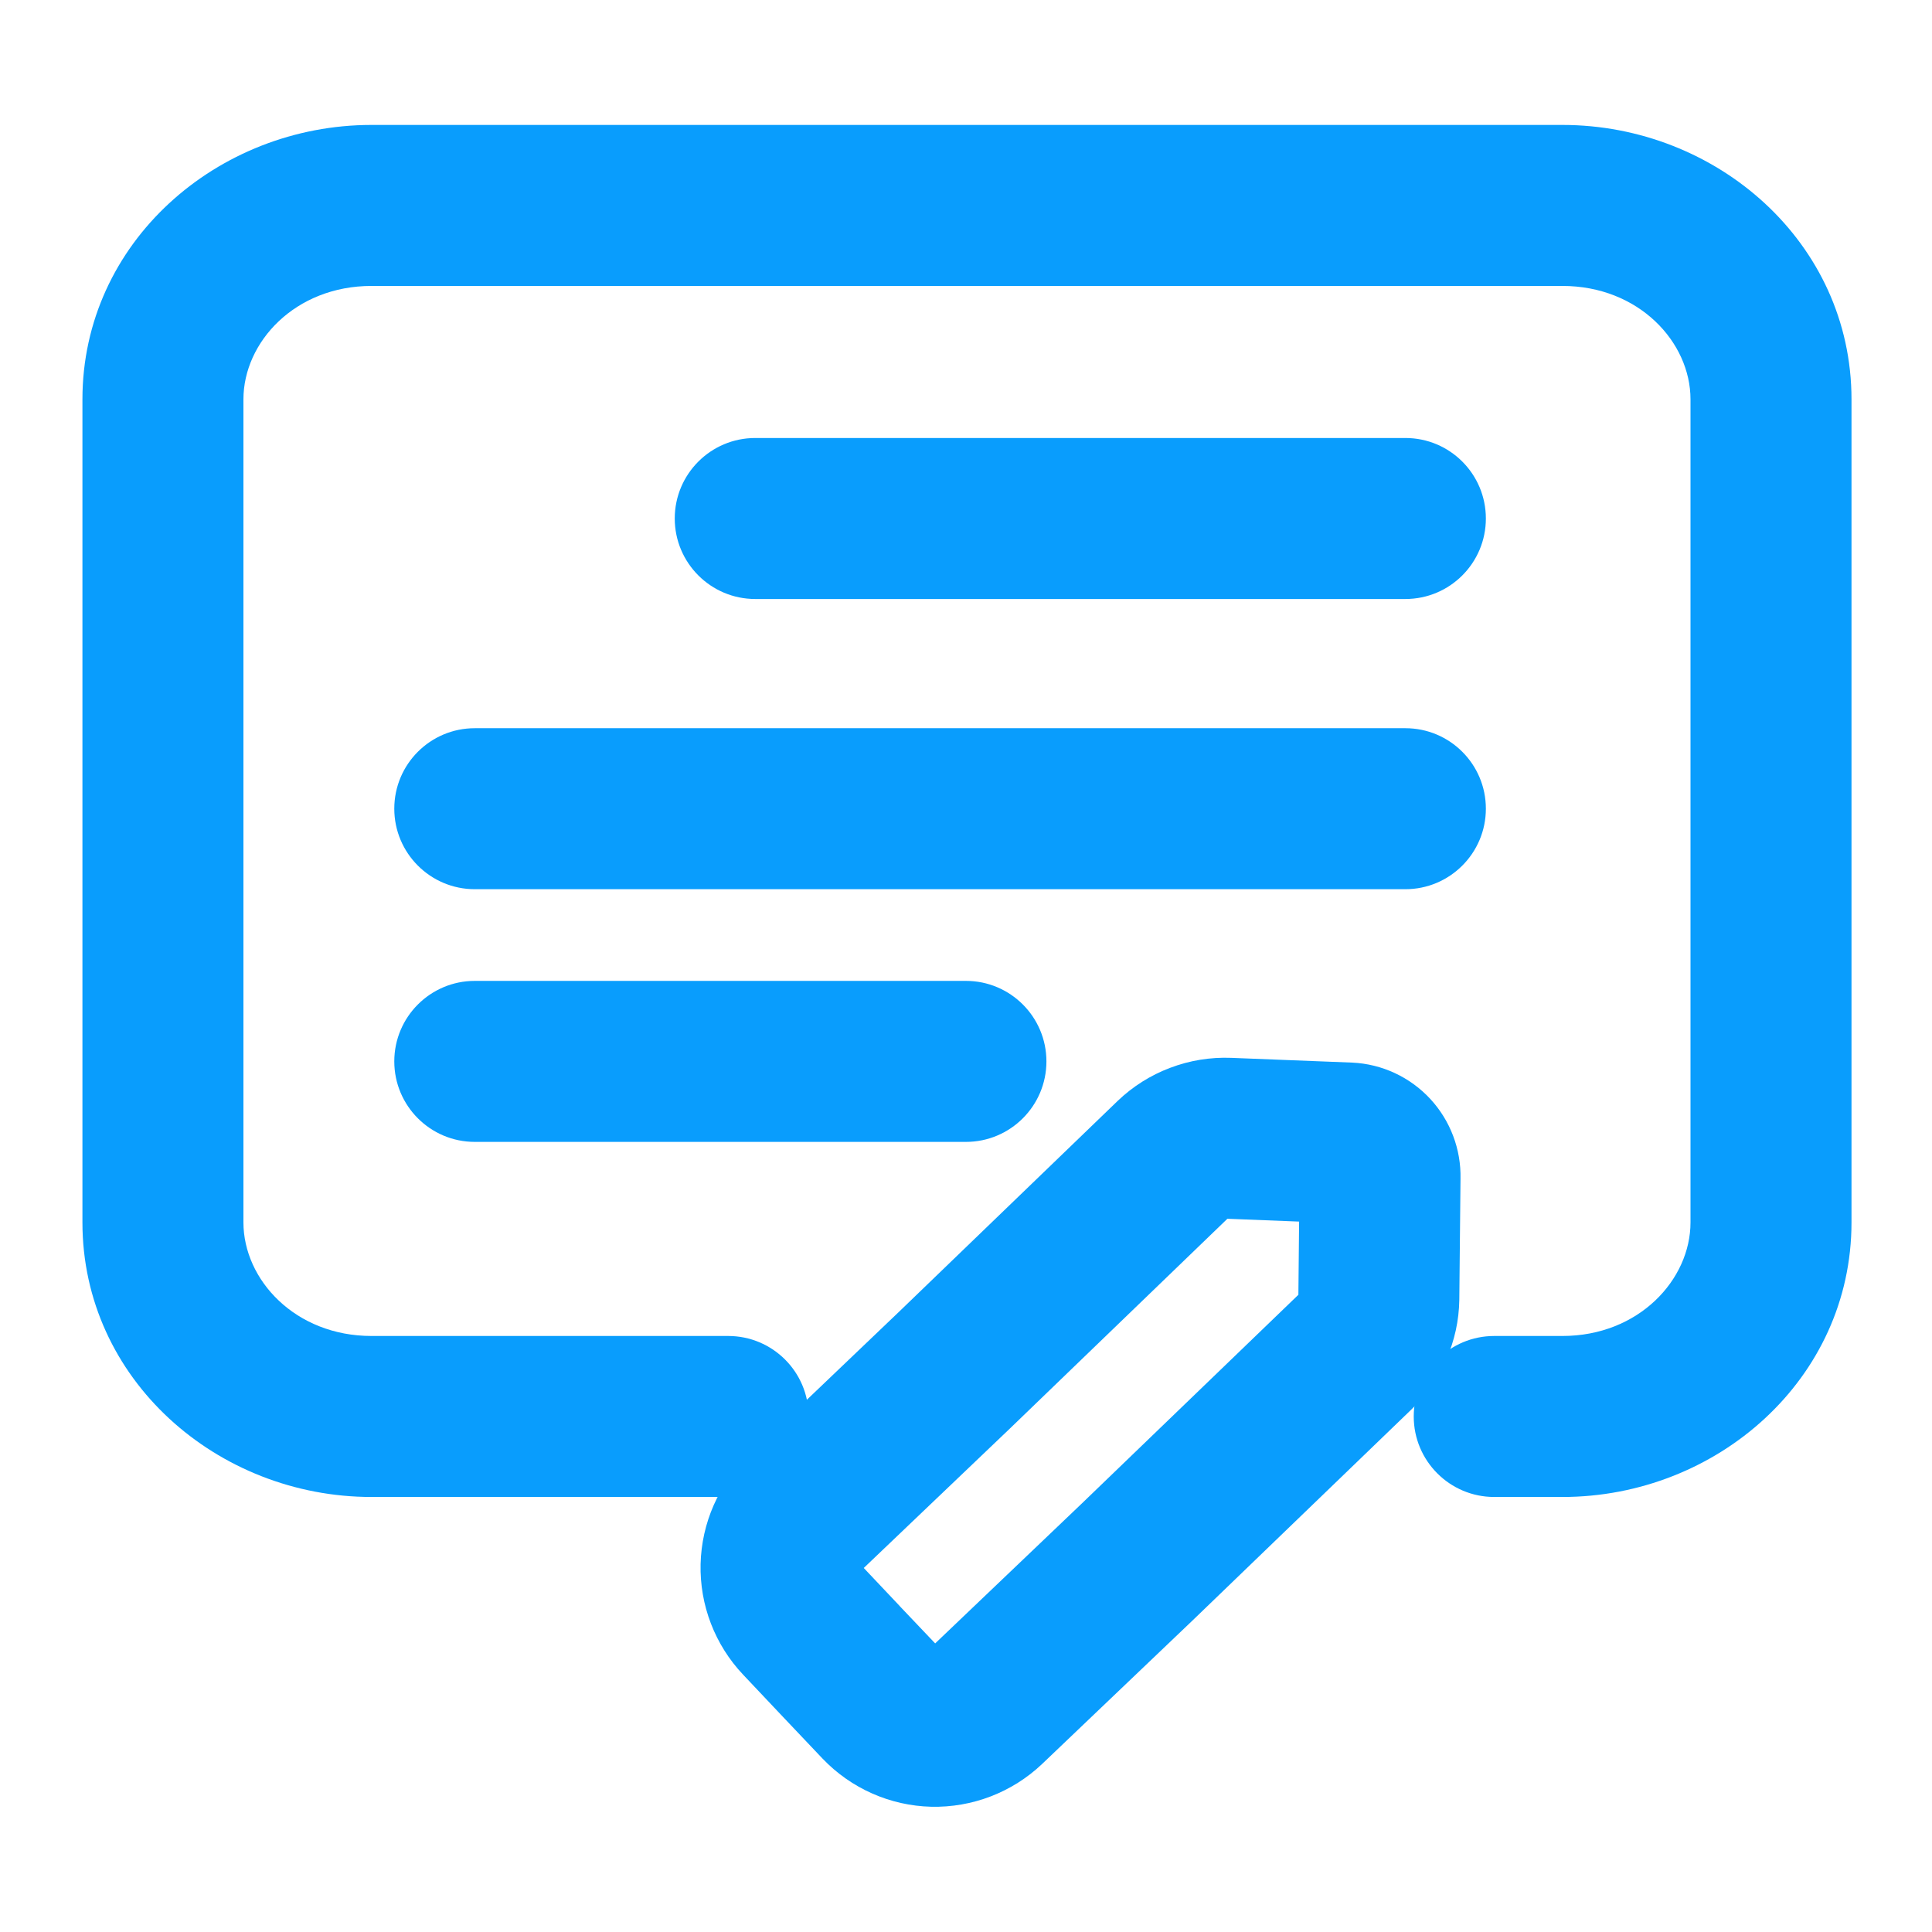
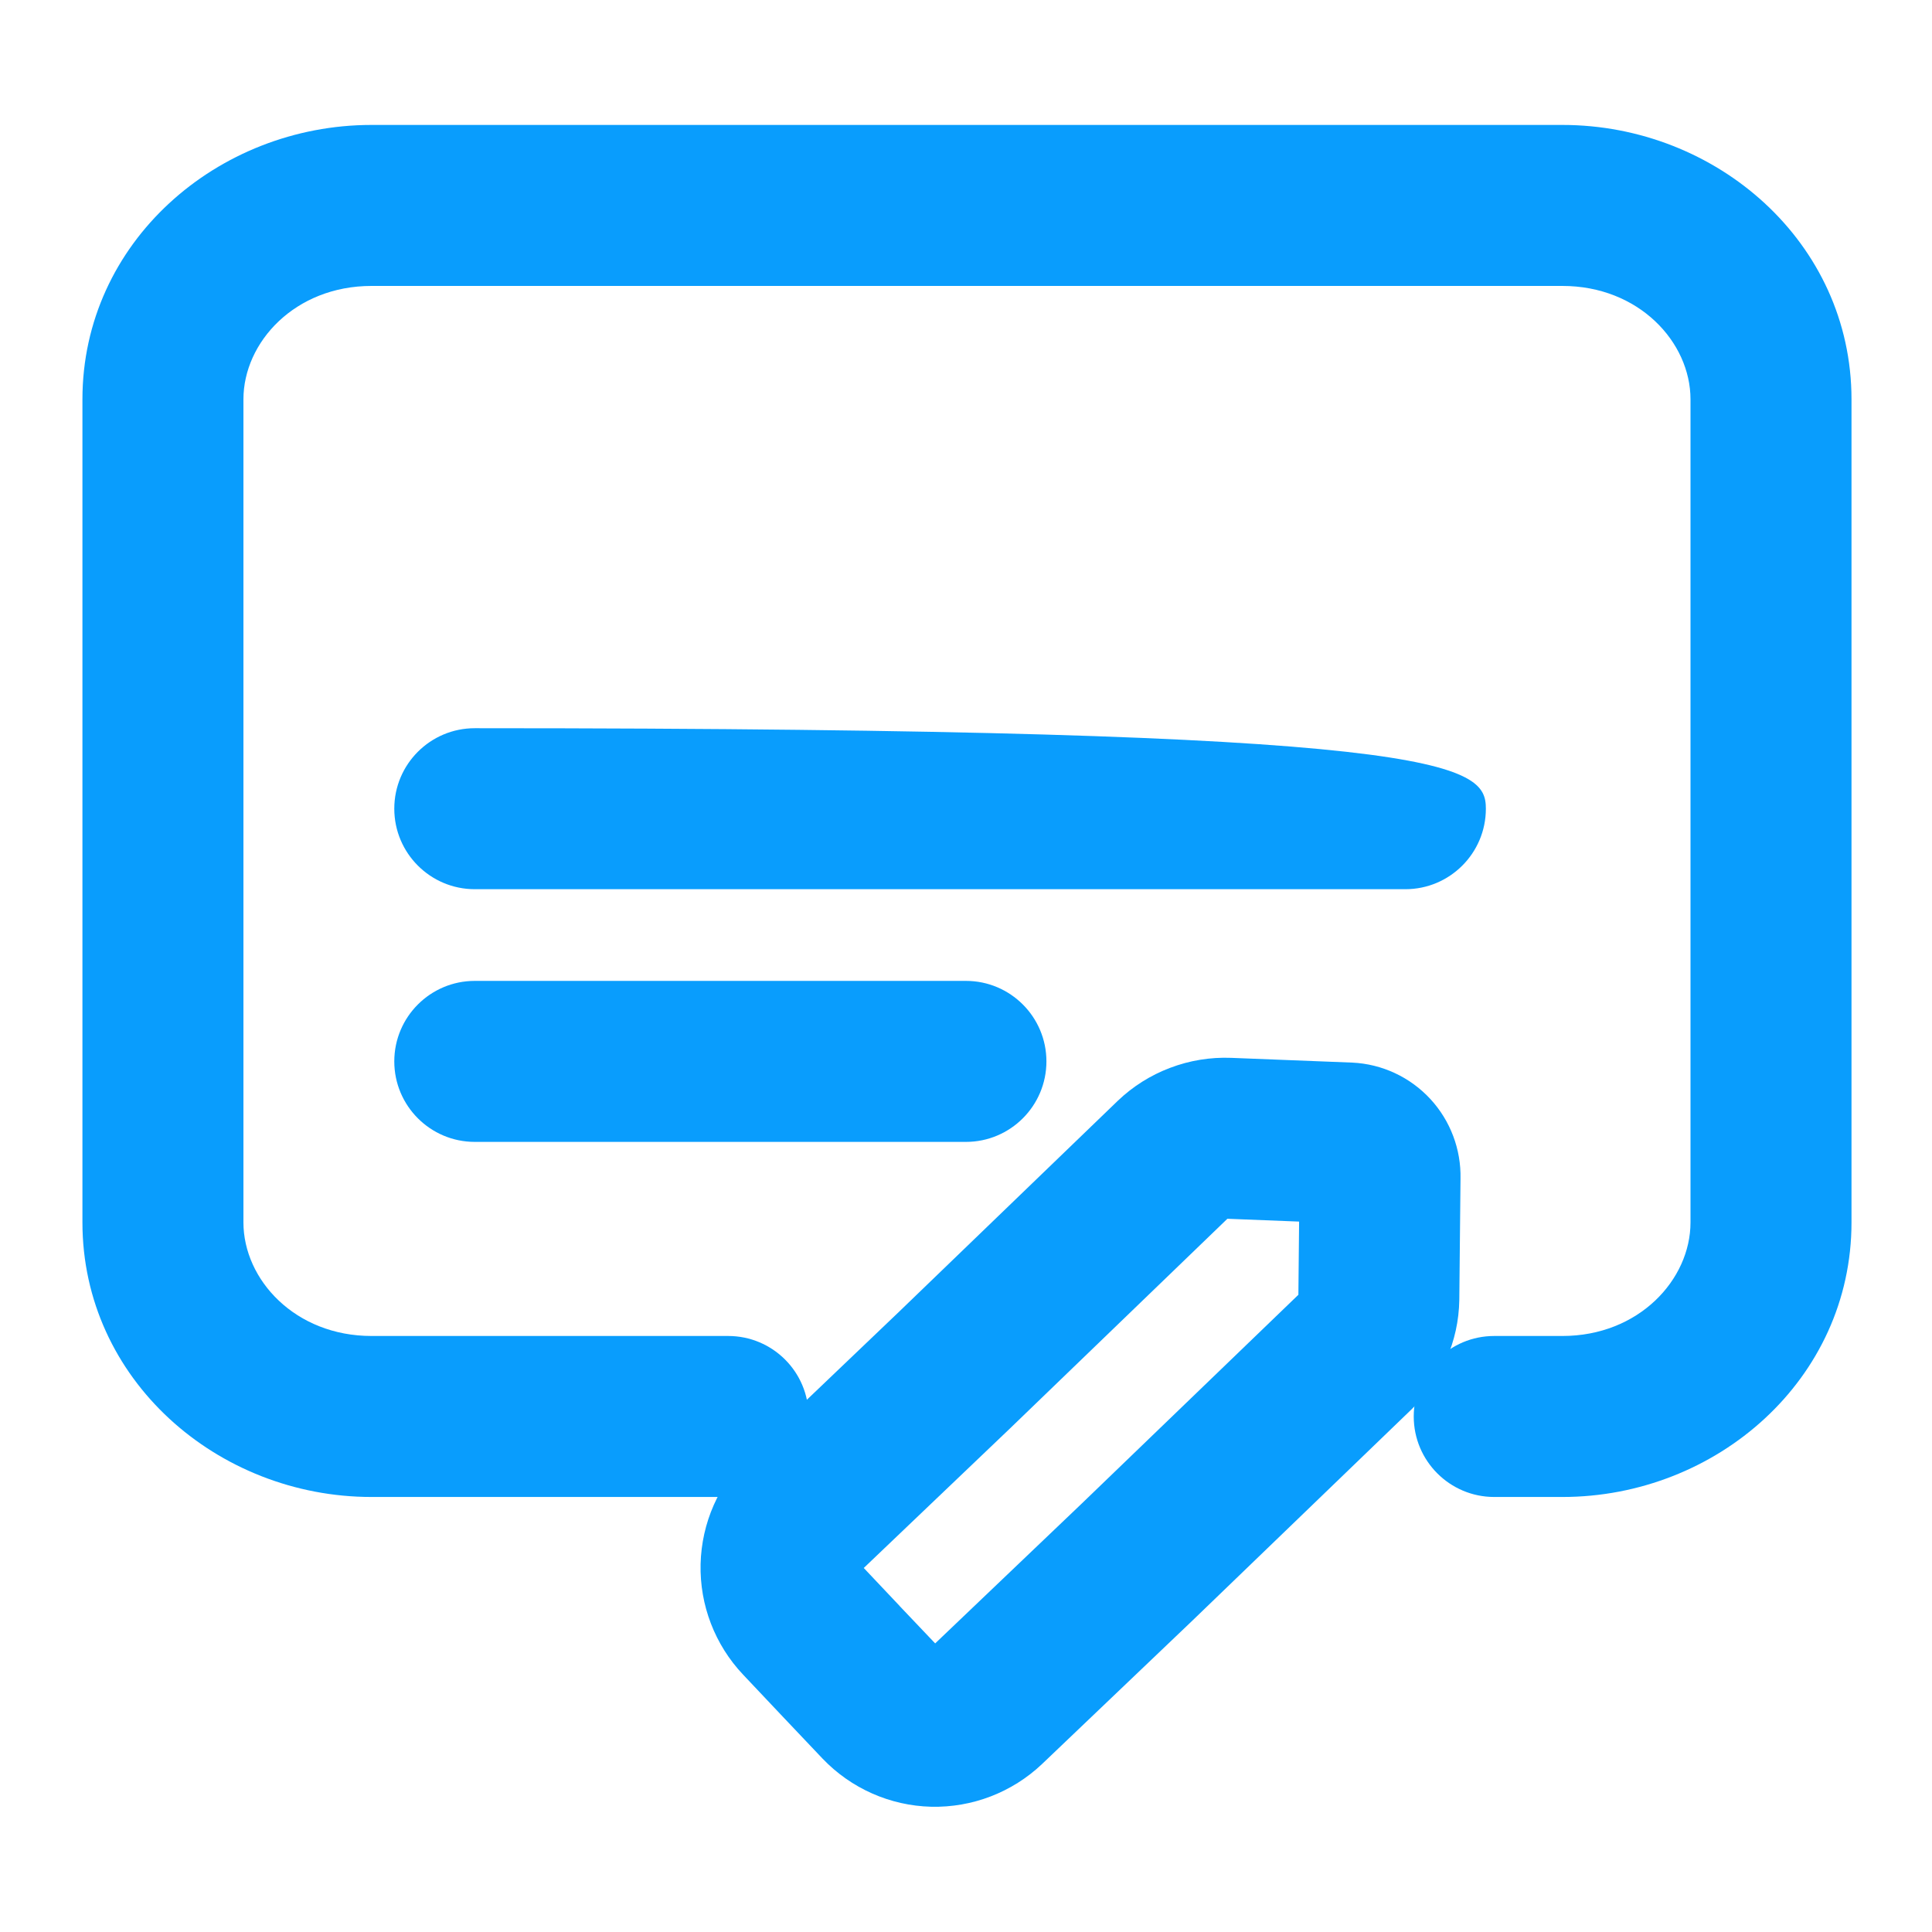
<svg xmlns="http://www.w3.org/2000/svg" width="24" height="24" viewBox="0 0 24 24" fill="none">
  <path fill-rule="evenodd" clip-rule="evenodd" d="M4.615 3.552C3.666 3.552 3.024 4.25 3.024 4.961V15.185C3.024 15.897 3.667 16.596 4.615 16.596H9.045C9.598 16.596 10.045 17.043 10.045 17.596C10.045 18.148 9.598 18.596 9.045 18.596H4.615C2.701 18.596 1.024 17.135 1.024 15.185V4.961C1.024 3.01 2.702 1.552 4.615 1.552H19.409C21.322 1.552 23 3.01 23 4.961V15.185C23 17.135 21.323 18.596 19.409 18.596H18.562C18.01 18.596 17.562 18.148 17.562 17.596C17.562 17.043 18.01 16.596 18.562 16.596H19.409C20.357 16.596 21 15.897 21 15.185V4.961C21 4.25 20.358 3.552 19.409 3.552H4.615Z" fill="#099DFD" />
-   <path fill-rule="evenodd" clip-rule="evenodd" d="M8.382 6.441C8.382 5.889 8.83 5.441 9.382 5.441H17.458C18.011 5.441 18.458 5.889 18.458 6.441C18.458 6.993 18.011 7.441 17.458 7.441H9.382C8.83 7.441 8.382 6.993 8.382 6.441Z" fill="#099DFD" />
-   <path fill-rule="evenodd" clip-rule="evenodd" d="M4.898 10.046C4.898 9.493 5.346 9.046 5.898 9.046H17.458C18.01 9.046 18.458 9.493 18.458 10.046C18.458 10.598 18.01 11.046 17.458 11.046H5.898C5.346 11.046 4.898 10.598 4.898 10.046Z" fill="#099DFD" />
+   <path fill-rule="evenodd" clip-rule="evenodd" d="M4.898 10.046C4.898 9.493 5.346 9.046 5.898 9.046C18.01 9.046 18.458 9.493 18.458 10.046C18.458 10.598 18.01 11.046 17.458 11.046H5.898C5.346 11.046 4.898 10.598 4.898 10.046Z" fill="#099DFD" />
  <path fill-rule="evenodd" clip-rule="evenodd" d="M4.898 13.185C4.898 12.633 5.346 12.185 5.898 12.185H11.999C12.551 12.185 12.999 12.633 12.999 13.185C12.999 13.737 12.551 14.185 11.999 14.185H5.898C5.346 14.185 4.898 13.737 4.898 13.185Z" fill="#099DFD" />
  <path fill-rule="evenodd" clip-rule="evenodd" d="M15.247 15.14L12.545 17.746L10.73 19.478L11.175 19.949L11.177 19.952L11.617 20.415L13.425 18.69L16.129 16.084L16.138 15.175L15.247 15.14ZM14.536 13.265C14.778 13.173 15.036 13.131 15.295 13.141L16.797 13.2C17.168 13.217 17.517 13.38 17.769 13.653C18.017 13.922 18.151 14.277 18.143 14.643L18.128 16.149C18.124 16.404 18.069 16.655 17.966 16.888C17.865 17.121 17.718 17.331 17.535 17.507C17.534 17.508 17.534 17.508 17.534 17.508L14.808 20.136L12.943 21.915C12.572 22.266 12.077 22.456 11.567 22.444C11.056 22.431 10.572 22.216 10.219 21.847L10.217 21.845L9.723 21.324L9.231 20.803C9.231 20.803 9.232 20.803 9.231 20.803C8.881 20.433 8.691 19.939 8.703 19.43C8.715 18.92 8.928 18.436 9.296 18.082L9.299 18.08L11.162 16.301L13.885 13.675C14.072 13.496 14.294 13.356 14.536 13.265Z" fill="#099DFD" />
</svg>